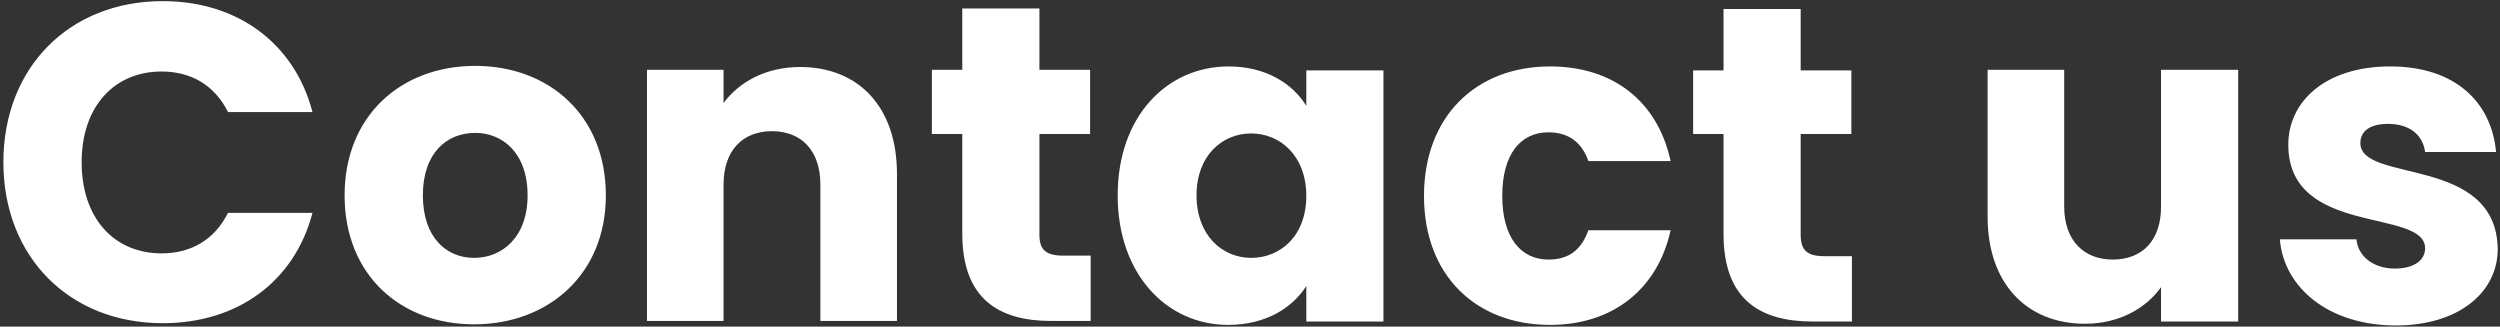
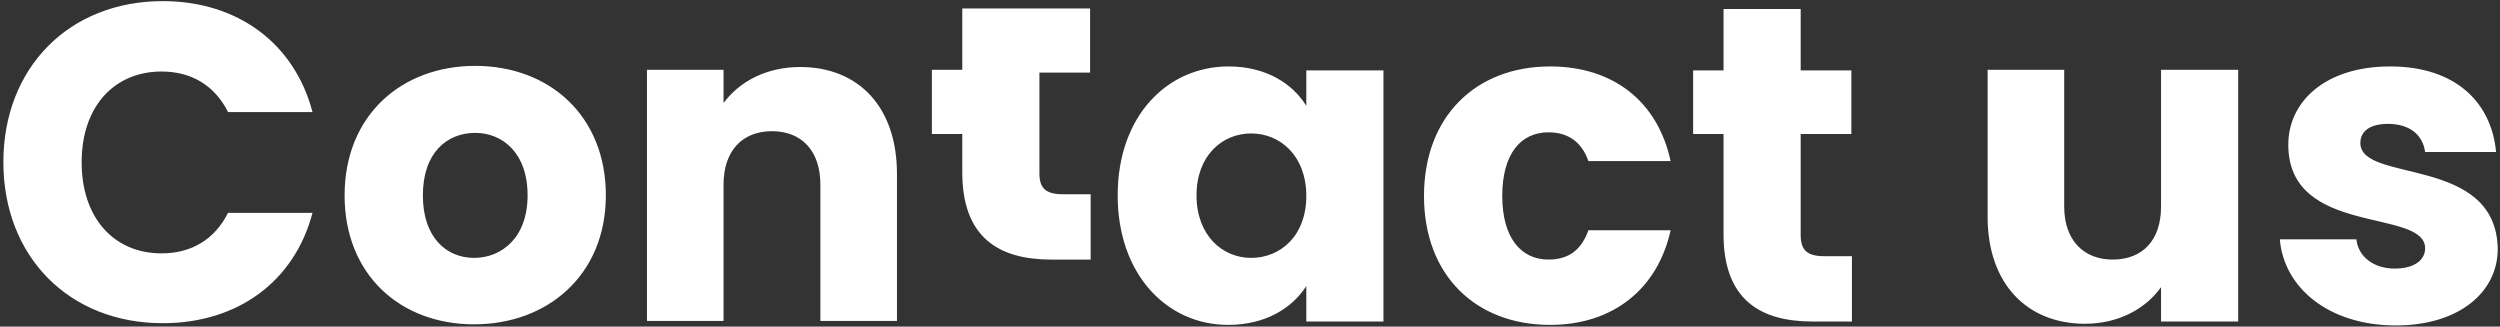
<svg xmlns="http://www.w3.org/2000/svg" viewBox="0 0 444 58" width="444" height="58">
  <rect x="0" y="0" width="444" height="58" fill="#333333" stroke="none" />
  <title>capital ymir</title>
  <style>		tspan { white-space:pre } 		.s0 { fill: #ffffff } 	</style>
-   <path id="Contact us copy" fill-rule="evenodd" class="s0" d="m28.9 0.2c13.3 0 23.4 7.5 26.6 19.7h-15c-2.4-4.8-6.6-7.2-11.8-7.2-8.4 0-14.2 6.2-14.2 16.1 0 10 5.8 16.2 14.2 16.2 5.2 0 9.4-2.4 11.8-7.2h15c-3.2 12.2-13.3 19.6-26.6 19.6-16.6 0-28.3-11.8-28.3-28.6 0-16.8 11.7-28.6 28.3-28.6zm55.3 57.4c-13.1 0-23-8.8-23-22.9 0-14.2 10.1-23 23.2-23 13.1 0 23.2 8.8 23.2 23 0 14.1-10.3 22.9-23.4 22.9zm0-11.8c4.9 0 9.5-3.6 9.5-11.1 0-7.6-4.5-11.1-9.3-11.1-5 0-9.3 3.5-9.3 11.1 0 7.5 4.2 11.1 9.1 11.1zm61.5-13c0-6.1-3.4-9.5-8.6-9.5-5.2 0-8.6 3.4-8.6 9.5v24.2h-13.6v-44.6h13.6v5.9c2.8-3.8 7.6-6.4 13.6-6.4 10.3 0 17.2 7 17.2 19v26.1h-13.6zm25.2-9h-5.4v-11.4h5.4v-10.9h13.7v10.9h9v11.4h-9v17.9c0 2.6 1.1 3.7 4.2 3.7h4.9v11.6h-7c-9.3 0-15.8-3.9-15.8-15.5zm47.3-12c6.7 0 11.4 3.1 13.8 7v-6.3h13.7v44.6h-13.7v-6.3c-2.5 3.9-7.2 6.9-13.9 6.9-10.8 0-19.6-8.9-19.6-23 0-14.1 8.8-22.9 19.7-22.9zm4 11.9c-5.1 0-9.7 3.9-9.7 11 0 7.1 4.6 11.1 9.7 11.1 5.2 0 9.8-3.9 9.8-11 0-7.1-4.6-11.1-9.8-11.1zm53.1-11.9c11.2 0 19.1 6.2 21.4 16.8h-14.6c-1.1-3.1-3.3-5.1-7.1-5.1-4.9 0-8.2 3.8-8.2 11.3 0 7.4 3.3 11.3 8.2 11.3 3.8 0 5.9-1.9 7.1-5.2h14.6c-2.3 10.4-10.2 16.8-21.4 16.8-13.2 0-22.4-8.8-22.4-22.9 0-14.1 9.2-23 22.4-23zm30.8 12h-5.4v-11.3h5.4v-10.9h13.7v10.9h9v11.3h-9v17.9c0 2.7 1.1 3.8 4.2 3.8h4.9v11.6h-7c-9.3 0-15.8-3.9-15.8-15.5zm91.4 33.3h-13.7v-6.1c-2.7 3.8-7.5 6.5-13.5 6.5-10.3 0-17.3-7.1-17.3-19v-26.1h13.6v24.3c0 6 3.5 9.4 8.6 9.4 5.3 0 8.6-3.4 8.6-9.4v-24.3h13.7zm28 0.7c-11.9 0-19.9-6.7-20.6-15.3h13.6c0.3 3.1 3.1 5.2 6.8 5.2 3.6 0 5.4-1.6 5.4-3.6 0-7.2-24.3-2-24.3-18.4 0-7.6 6.5-13.9 18.1-13.9 11.6 0 18 6.4 18.8 15.2h-12.6c-0.4-3-2.7-5-6.6-5-3.2 0-4.9 1.3-4.9 3.4 0 7.2 24.1 2.1 24.4 18.8 0 7.7-6.9 13.6-18.1 13.6z" />
+   <path id="Contact us copy" fill-rule="evenodd" class="s0" d="m28.9 0.2c13.3 0 23.4 7.5 26.6 19.7h-15c-2.4-4.8-6.6-7.2-11.8-7.2-8.4 0-14.2 6.2-14.2 16.1 0 10 5.8 16.2 14.2 16.2 5.2 0 9.4-2.4 11.8-7.2h15c-3.2 12.2-13.3 19.6-26.6 19.6-16.6 0-28.3-11.8-28.3-28.6 0-16.8 11.7-28.6 28.3-28.6zm55.3 57.4c-13.1 0-23-8.8-23-22.9 0-14.2 10.1-23 23.2-23 13.1 0 23.2 8.8 23.2 23 0 14.1-10.3 22.9-23.4 22.9zm0-11.8c4.9 0 9.5-3.6 9.5-11.1 0-7.6-4.5-11.1-9.3-11.1-5 0-9.3 3.5-9.3 11.1 0 7.5 4.2 11.1 9.1 11.1zm61.5-13c0-6.1-3.4-9.5-8.6-9.5-5.2 0-8.6 3.4-8.6 9.5v24.2h-13.6v-44.6h13.6v5.9c2.8-3.8 7.6-6.4 13.6-6.4 10.3 0 17.2 7 17.2 19v26.1h-13.6zm25.2-9h-5.4v-11.4h5.4v-10.9h13.7h9v11.4h-9v17.9c0 2.6 1.1 3.7 4.2 3.7h4.9v11.6h-7c-9.3 0-15.8-3.9-15.8-15.5zm47.3-12c6.7 0 11.4 3.1 13.8 7v-6.3h13.7v44.6h-13.7v-6.3c-2.5 3.9-7.2 6.9-13.9 6.9-10.8 0-19.6-8.9-19.6-23 0-14.1 8.8-22.9 19.7-22.9zm4 11.9c-5.1 0-9.7 3.9-9.7 11 0 7.1 4.6 11.1 9.7 11.1 5.2 0 9.8-3.9 9.8-11 0-7.1-4.6-11.1-9.8-11.1zm53.1-11.9c11.2 0 19.1 6.2 21.4 16.8h-14.6c-1.1-3.1-3.3-5.1-7.1-5.1-4.9 0-8.2 3.8-8.2 11.3 0 7.4 3.3 11.3 8.2 11.3 3.8 0 5.9-1.9 7.1-5.2h14.6c-2.3 10.4-10.2 16.8-21.4 16.8-13.2 0-22.4-8.8-22.4-22.9 0-14.1 9.2-23 22.4-23zm30.8 12h-5.4v-11.3h5.4v-10.9h13.7v10.9h9v11.3h-9v17.9c0 2.7 1.1 3.8 4.2 3.8h4.9v11.6h-7c-9.3 0-15.8-3.9-15.8-15.5zm91.4 33.3h-13.7v-6.1c-2.7 3.8-7.5 6.5-13.5 6.5-10.3 0-17.3-7.1-17.3-19v-26.1h13.6v24.3c0 6 3.5 9.4 8.6 9.4 5.3 0 8.6-3.4 8.6-9.4v-24.3h13.7zm28 0.7c-11.9 0-19.9-6.7-20.6-15.3h13.6c0.3 3.1 3.1 5.2 6.8 5.2 3.6 0 5.4-1.6 5.4-3.6 0-7.2-24.3-2-24.3-18.4 0-7.6 6.5-13.9 18.1-13.9 11.6 0 18 6.4 18.8 15.2h-12.6c-0.4-3-2.7-5-6.6-5-3.2 0-4.9 1.3-4.9 3.4 0 7.2 24.1 2.1 24.4 18.8 0 7.7-6.9 13.6-18.1 13.6z" />
</svg>